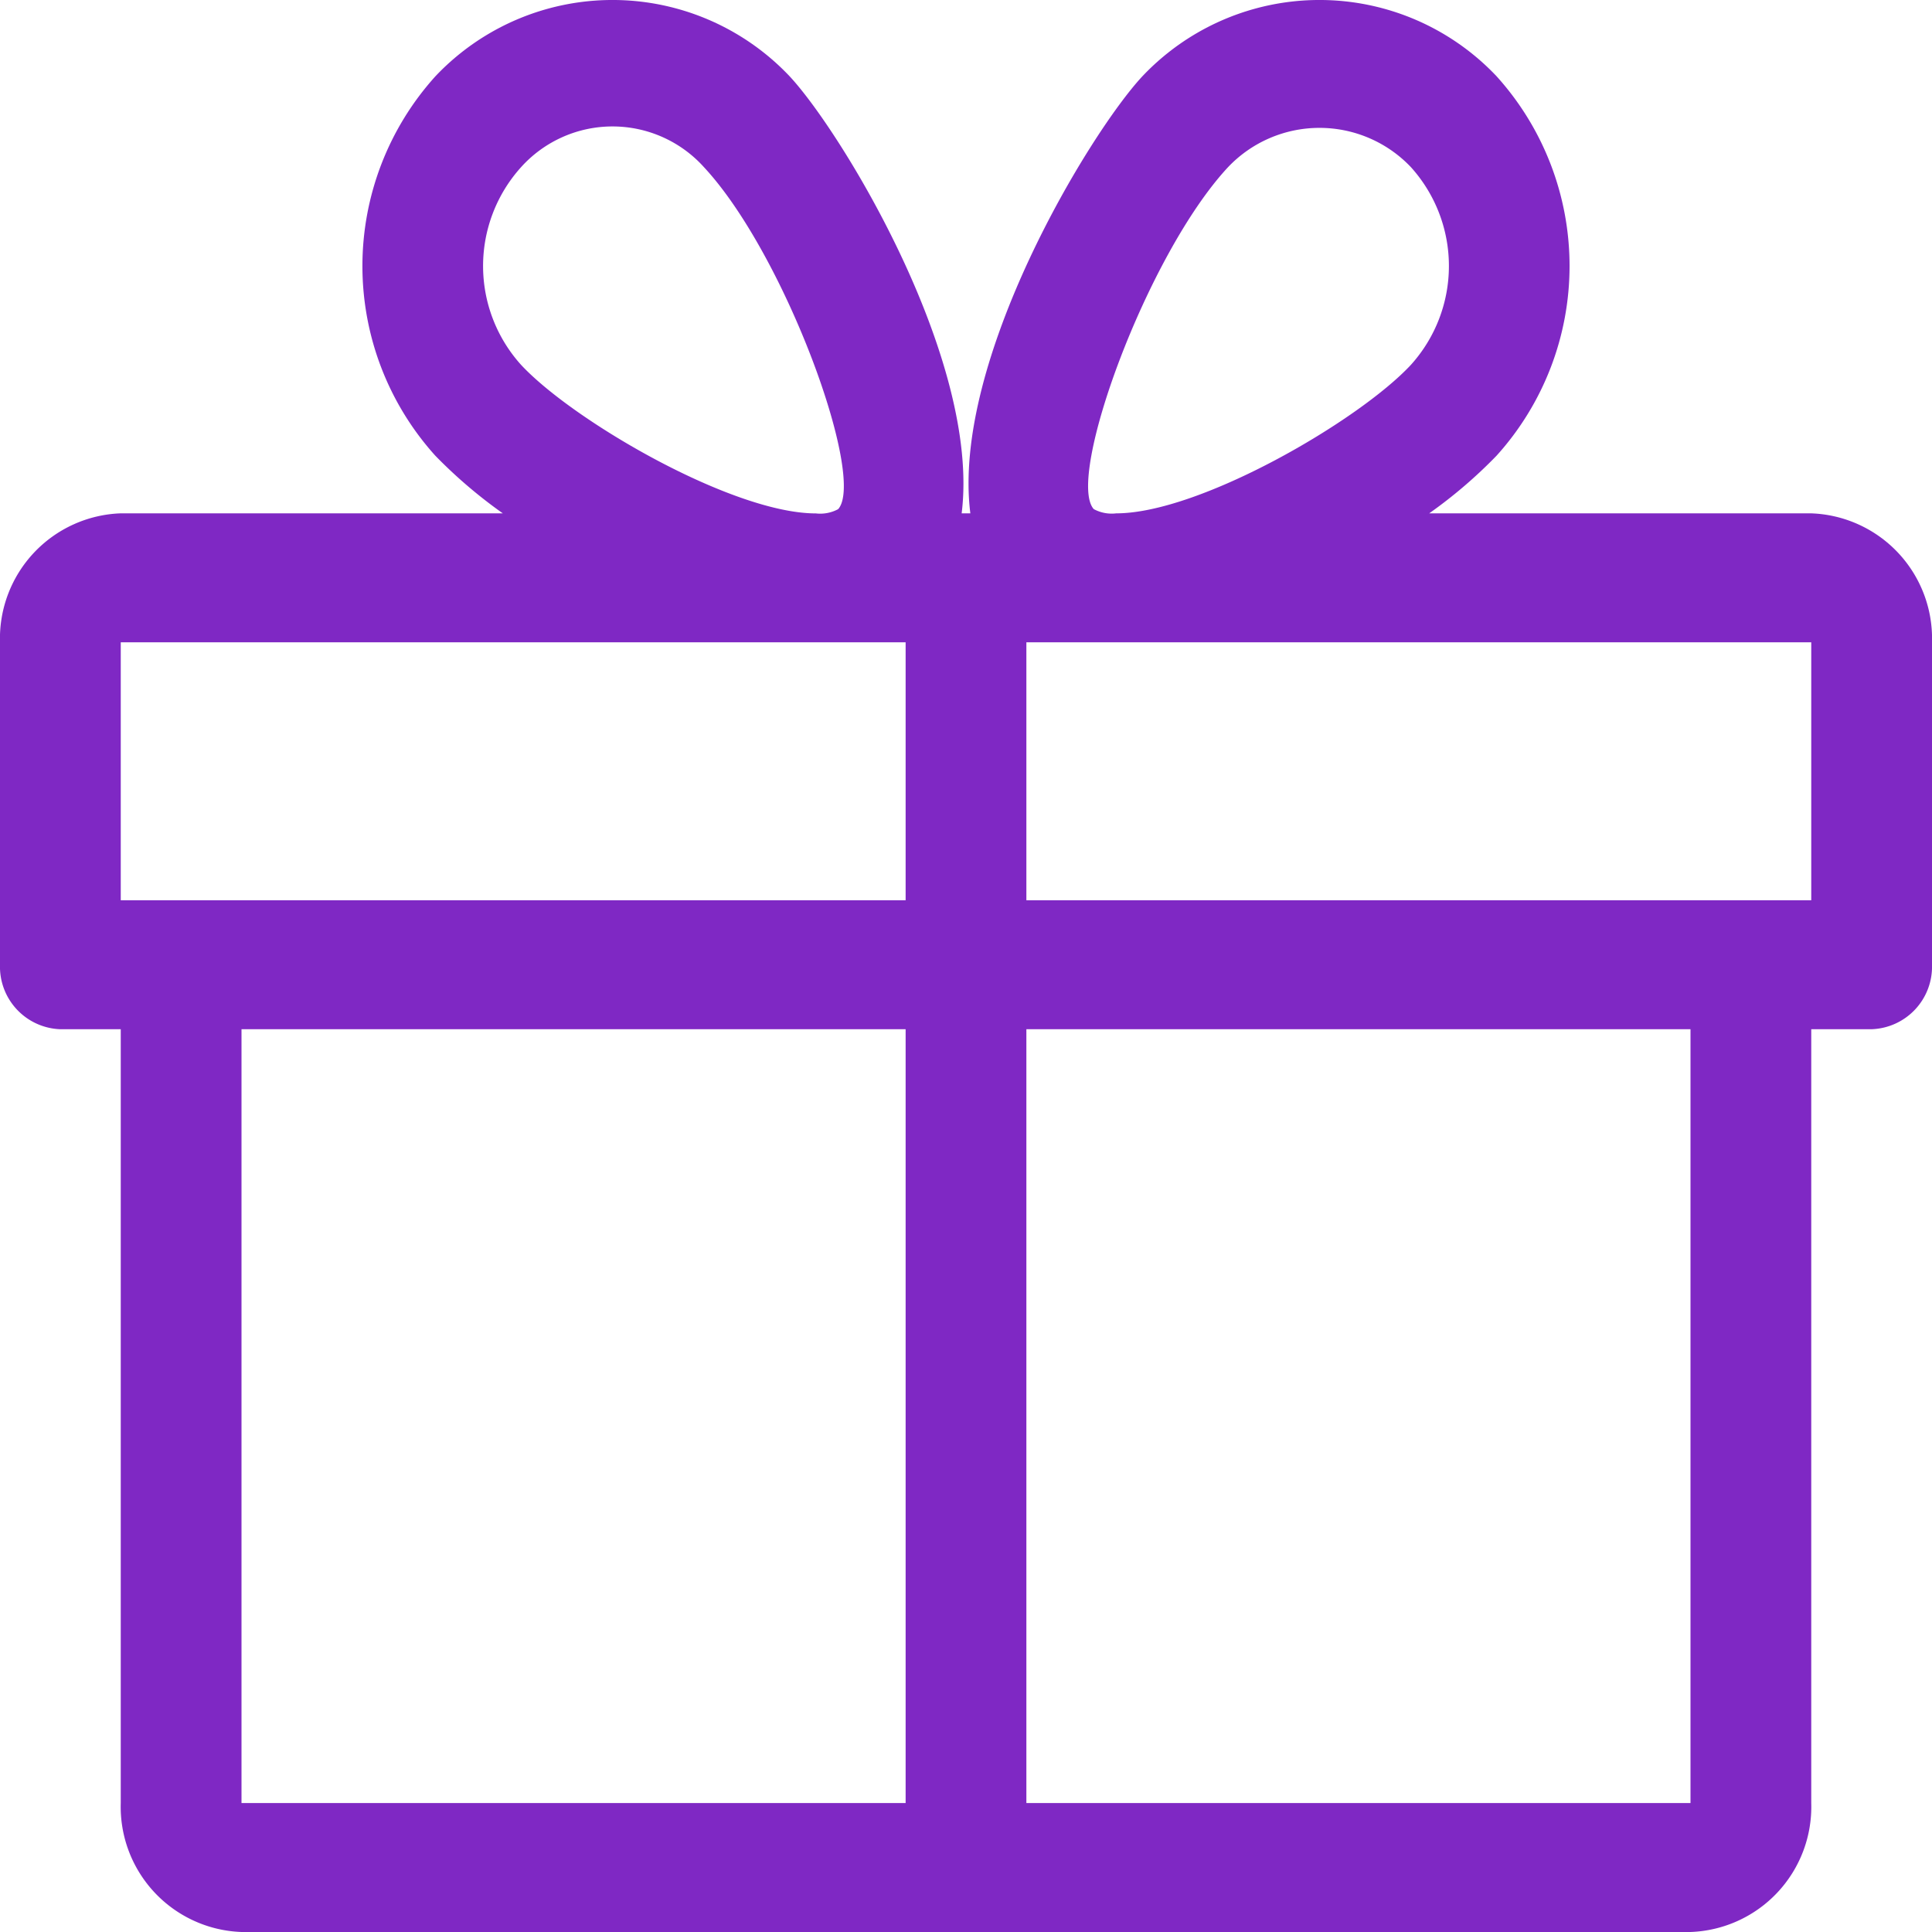
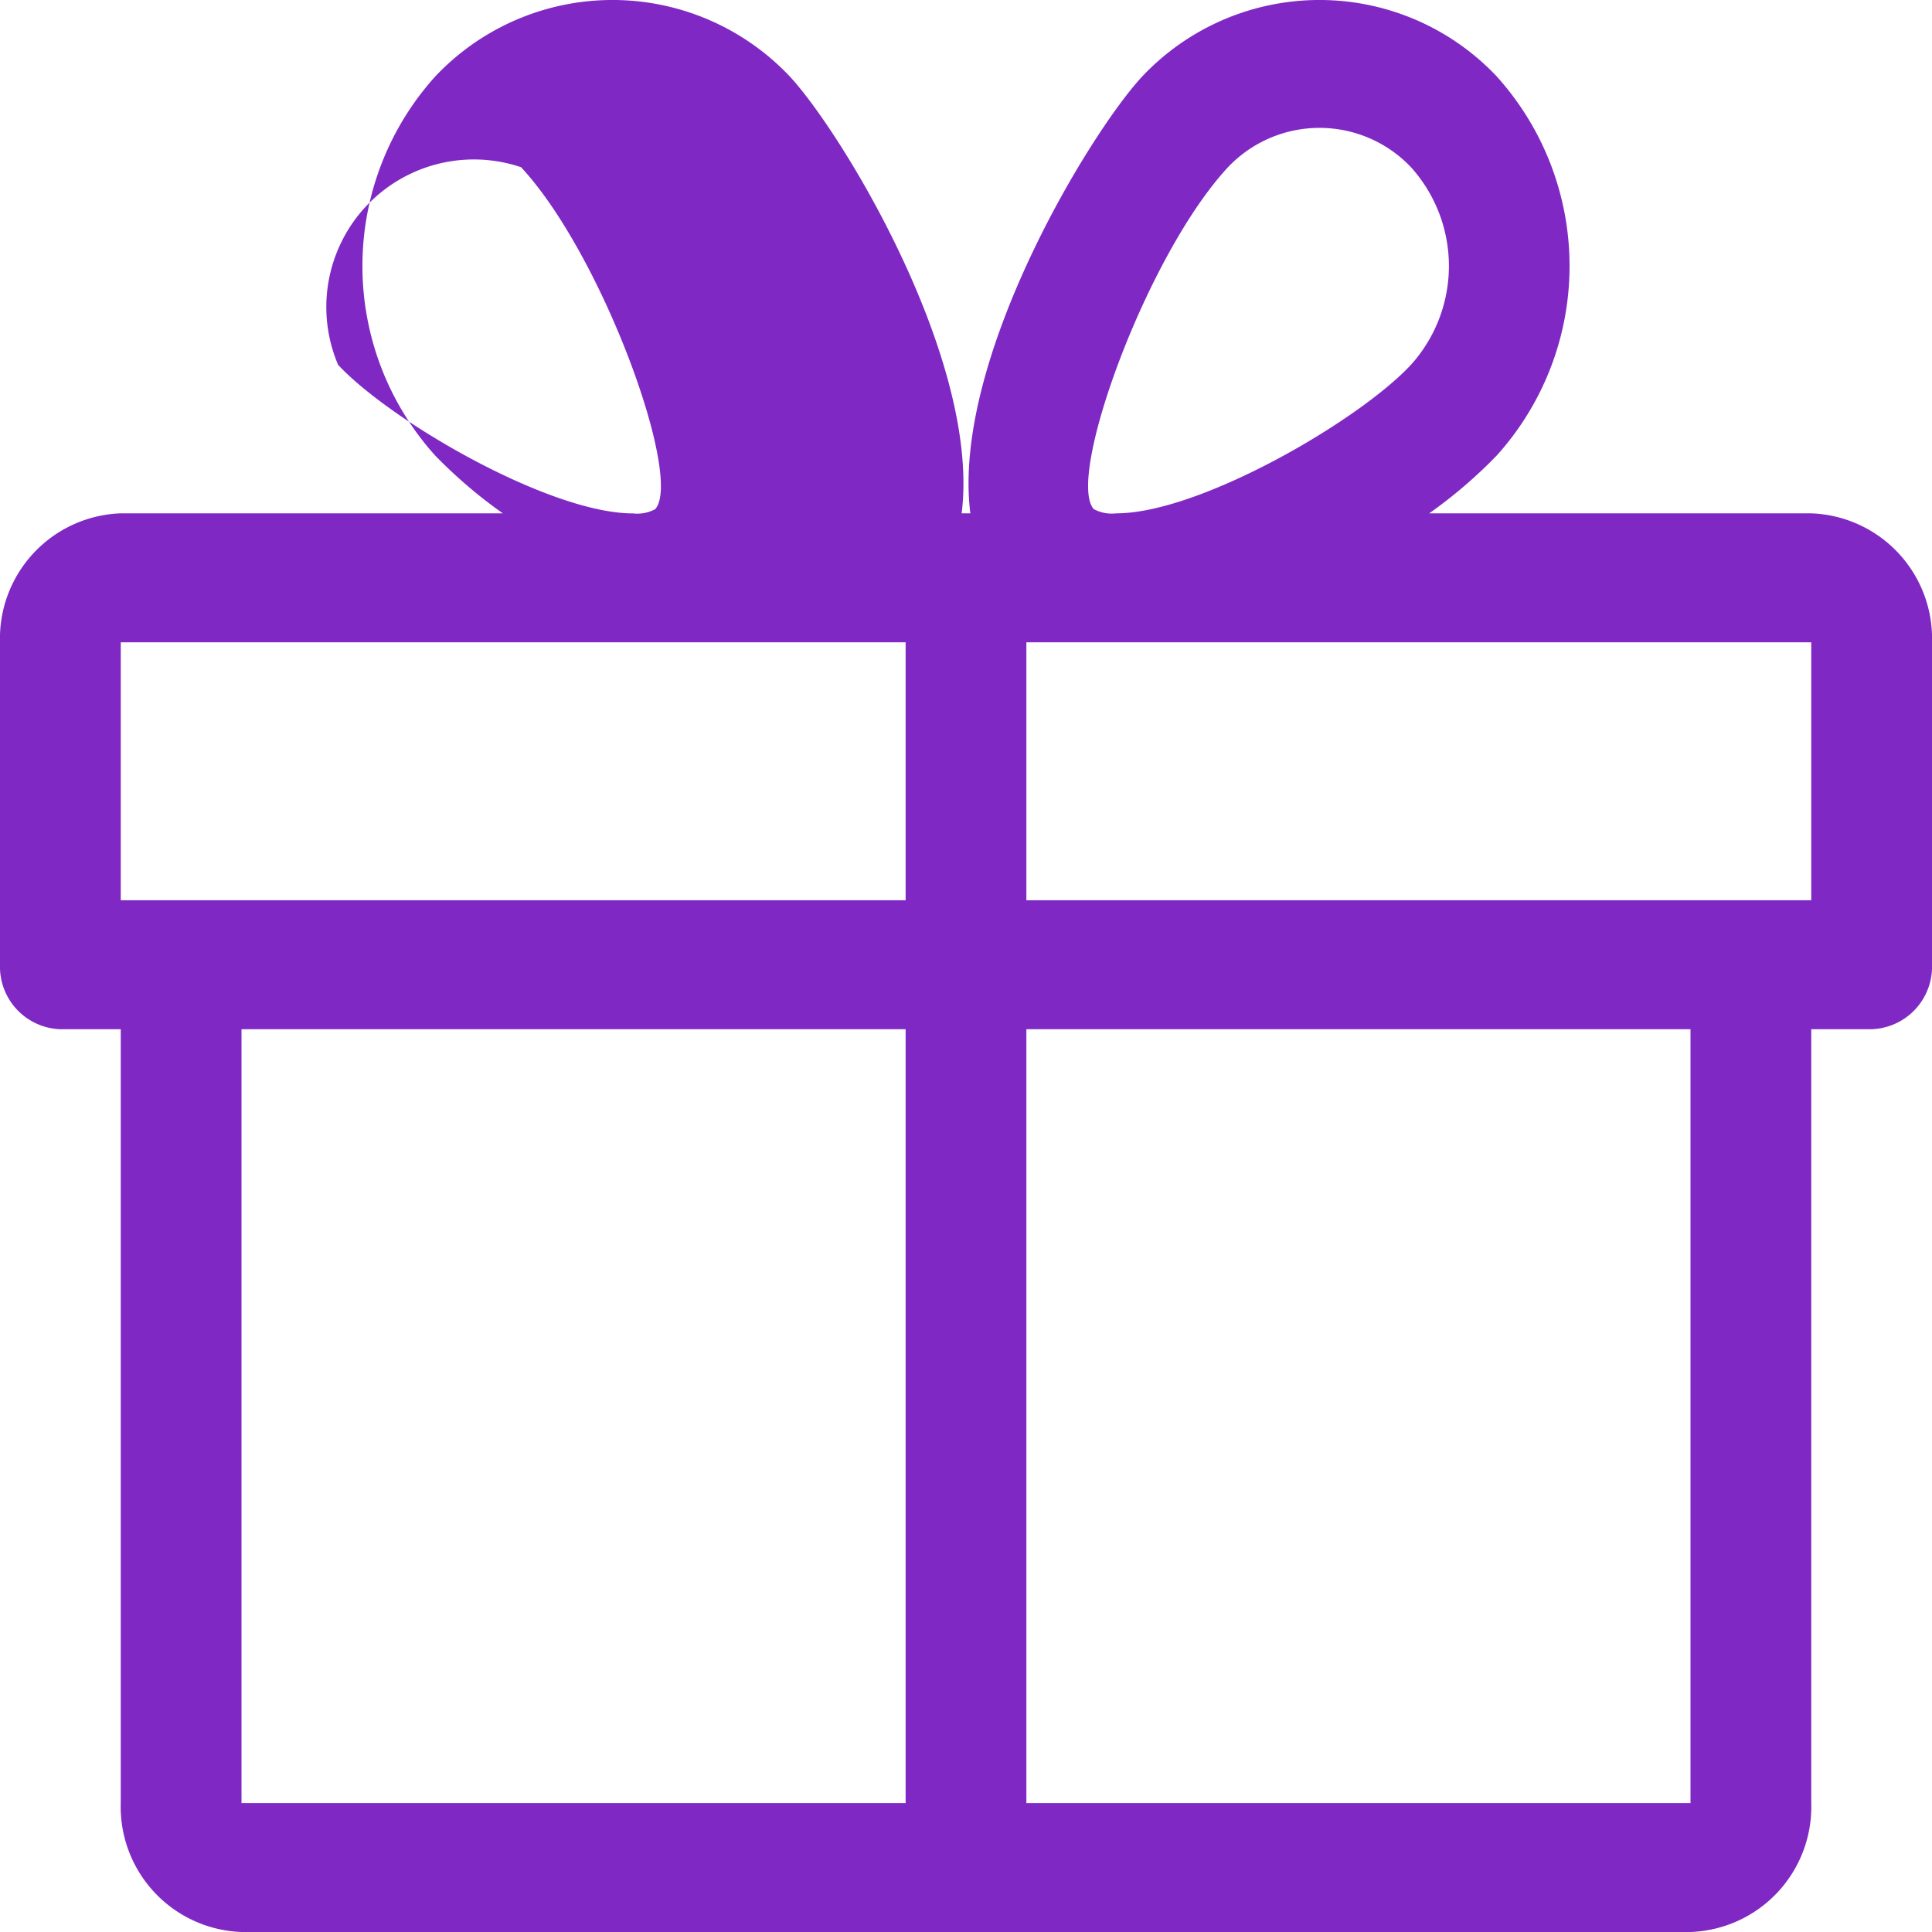
<svg xmlns="http://www.w3.org/2000/svg" width="100" height="100" viewBox="0 0 100 100">
  <defs>
    <style>.a{fill:#7f28c4;}</style>
  </defs>
-   <path class="a" d="M93.75,42.885H73.975A24.652,24.652,0,0,0,77.462,39.9a14.65,14.65,0,0,0,0-19.639,12.614,12.614,0,0,0-18.331,0c-2.706,2.9-9.9,14.726-8.906,22.623h-.45c.988-7.9-6.2-19.719-8.906-22.623a12.614,12.614,0,0,0-18.331,0A14.656,14.656,0,0,0,22.531,39.9a25.1,25.1,0,0,0,3.494,2.984H6.25A6.484,6.484,0,0,0,0,49.56V66.249a3.238,3.238,0,0,0,3.125,3.338H6.25v40.052a6.484,6.484,0,0,0,6.25,6.675h75a6.484,6.484,0,0,0,6.25-6.675V69.586h3.125A3.238,3.238,0,0,0,100,66.249V49.56A6.484,6.484,0,0,0,93.75,42.885ZM26.969,24.968a6.368,6.368,0,0,1,9.469,0c4.212,4.526,8.4,16.088,6.944,17.7a1.956,1.956,0,0,1-1.156.22c-4.319,0-12.562-4.793-15.256-7.69A7.638,7.638,0,0,1,26.969,24.968Zm19.906,84.671H12.5V69.586H46.875Zm0-46.728H6.25V49.56H46.875ZM63.562,24.968a6.524,6.524,0,0,1,9.469,0,7.638,7.638,0,0,1,0,10.227c-2.694,2.9-10.937,7.69-15.256,7.69a1.949,1.949,0,0,1-1.162-.22C55.162,41.056,59.35,29.494,63.562,24.968ZM87.5,109.639H53.125V69.586H87.5Zm6.25-46.728H53.125V49.56H93.75Z" transform="translate(0 -16.314)" />
+   <path class="a" d="M93.75,42.885H73.975A24.652,24.652,0,0,0,77.462,39.9a14.65,14.65,0,0,0,0-19.639,12.614,12.614,0,0,0-18.331,0c-2.706,2.9-9.9,14.726-8.906,22.623h-.45c.988-7.9-6.2-19.719-8.906-22.623a12.614,12.614,0,0,0-18.331,0A14.656,14.656,0,0,0,22.531,39.9a25.1,25.1,0,0,0,3.494,2.984H6.25A6.484,6.484,0,0,0,0,49.56V66.249a3.238,3.238,0,0,0,3.125,3.338H6.25v40.052a6.484,6.484,0,0,0,6.25,6.675h75a6.484,6.484,0,0,0,6.25-6.675V69.586h3.125A3.238,3.238,0,0,0,100,66.249V49.56A6.484,6.484,0,0,0,93.75,42.885ZM26.969,24.968c4.212,4.526,8.4,16.088,6.944,17.7a1.956,1.956,0,0,1-1.156.22c-4.319,0-12.562-4.793-15.256-7.69A7.638,7.638,0,0,1,26.969,24.968Zm19.906,84.671H12.5V69.586H46.875Zm0-46.728H6.25V49.56H46.875ZM63.562,24.968a6.524,6.524,0,0,1,9.469,0,7.638,7.638,0,0,1,0,10.227c-2.694,2.9-10.937,7.69-15.256,7.69a1.949,1.949,0,0,1-1.162-.22C55.162,41.056,59.35,29.494,63.562,24.968ZM87.5,109.639H53.125V69.586H87.5Zm6.25-46.728H53.125V49.56H93.75Z" transform="translate(0 -16.314)" />
</svg>